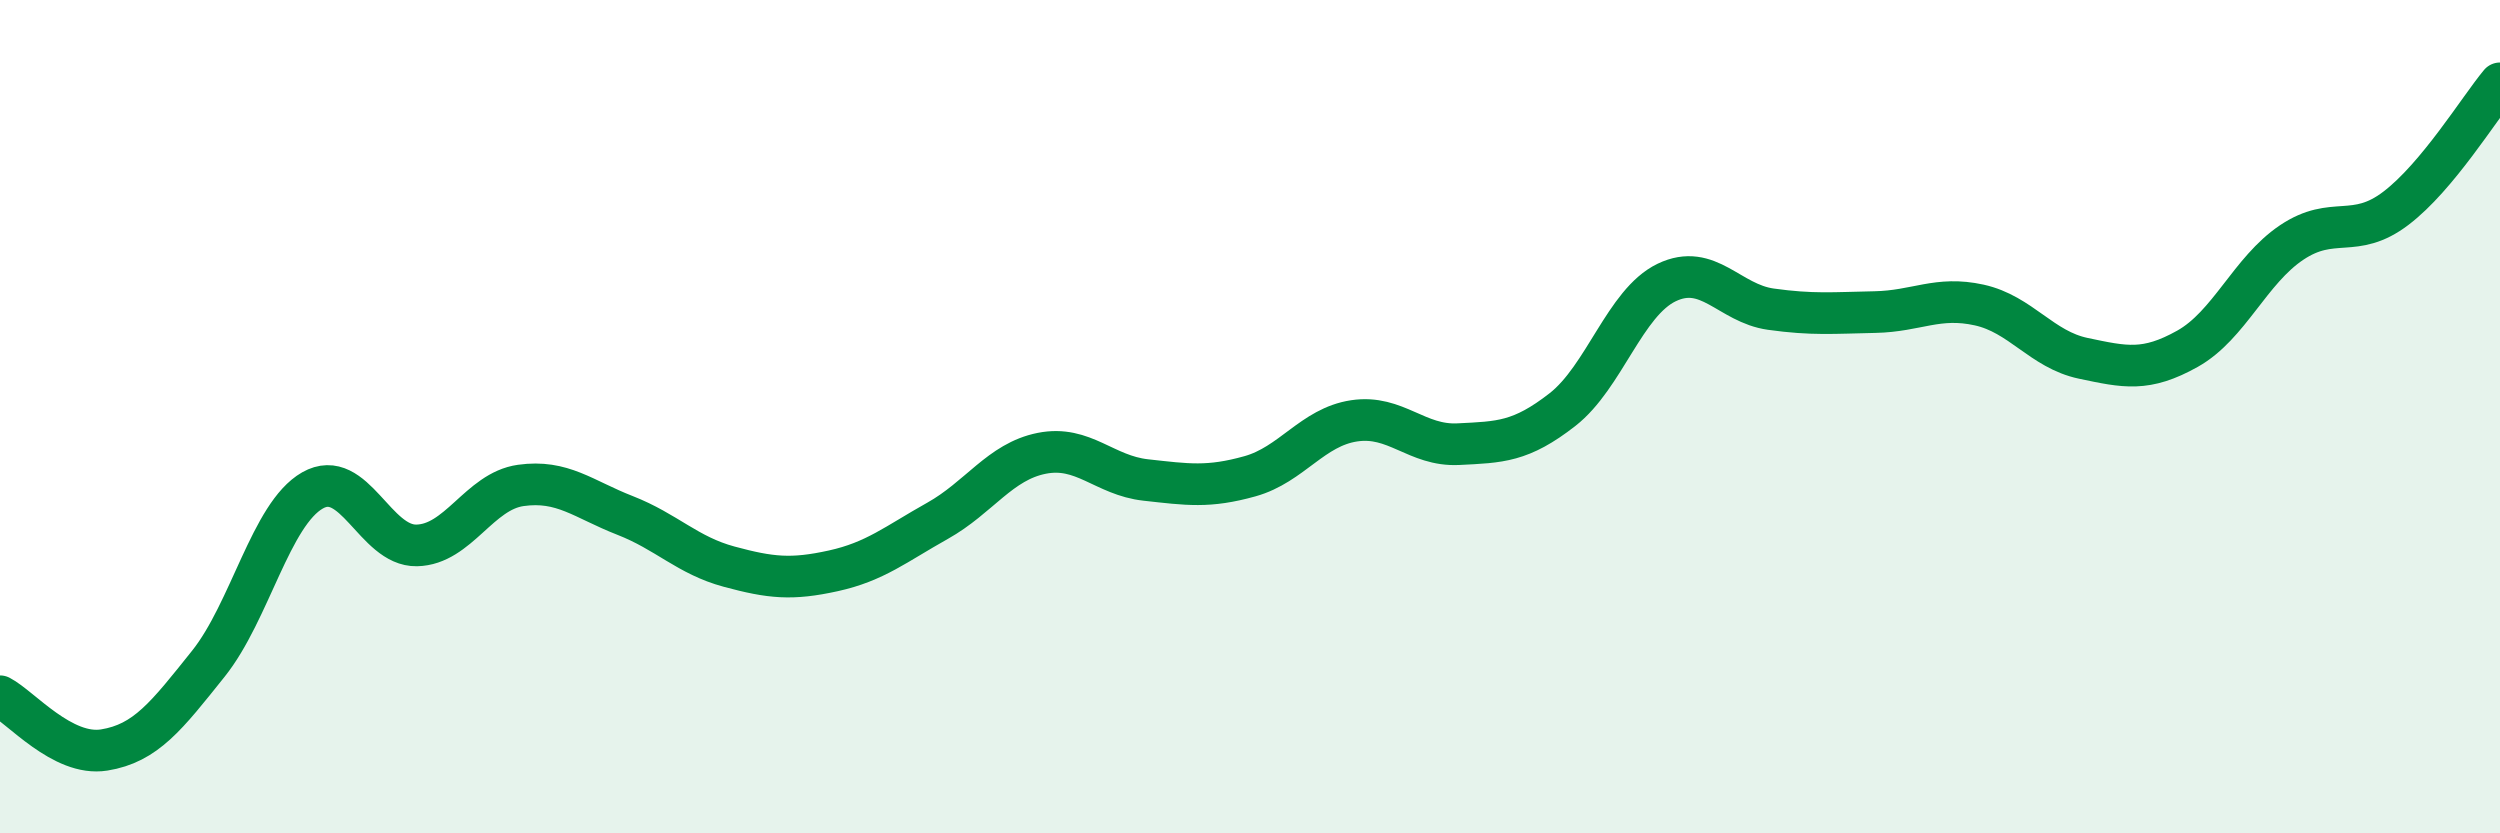
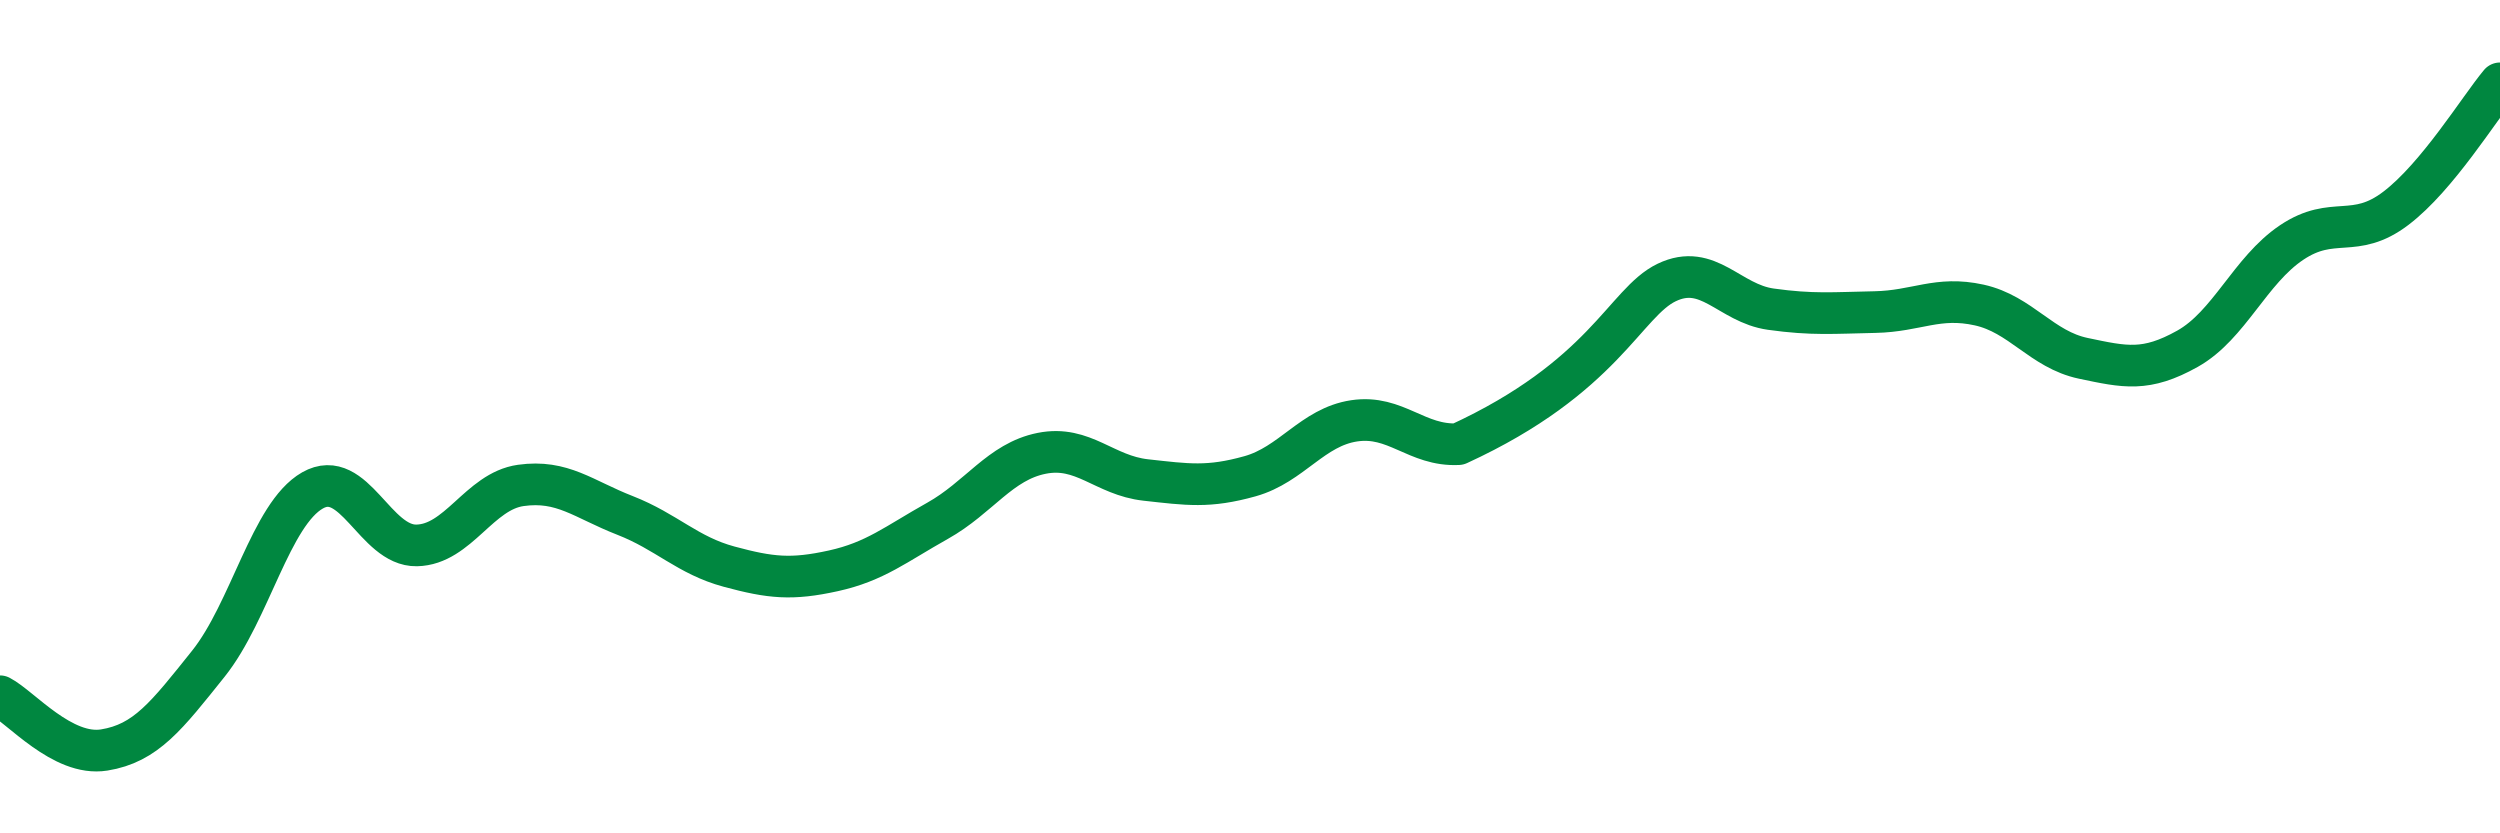
<svg xmlns="http://www.w3.org/2000/svg" width="60" height="20" viewBox="0 0 60 20">
-   <path d="M 0,16.71 C 0.5,16.97 1.5,18.16 2.5,18 C 3.5,17.84 4,17.18 5,15.93 C 6,14.68 6.5,12.34 7.5,11.77 C 8.5,11.2 9,13.11 10,13.09 C 11,13.07 11.5,11.79 12.5,11.65 C 13.5,11.51 14,11.98 15,12.37 C 16,12.76 16.5,13.33 17.5,13.6 C 18.5,13.87 19,13.92 20,13.7 C 21,13.48 21.5,13.06 22.5,12.5 C 23.5,11.94 24,11.08 25,10.88 C 26,10.68 26.5,11.41 27.5,11.52 C 28.5,11.63 29,11.71 30,11.43 C 31,11.15 31.5,10.25 32.5,10.1 C 33.5,9.95 34,10.71 35,10.66 C 36,10.61 36.5,10.61 37.5,9.83 C 38.5,9.05 39,7.26 40,6.78 C 41,6.3 41.5,7.28 42.5,7.42 C 43.5,7.56 44,7.51 45,7.49 C 46,7.47 46.5,7.1 47.5,7.32 C 48.5,7.54 49,8.39 50,8.6 C 51,8.81 51.5,8.93 52.5,8.37 C 53.5,7.81 54,6.49 55,5.82 C 56,5.15 56.5,5.76 57.5,5 C 58.5,4.24 59.5,2.6 60,2L60 20L0 20Z" fill="#008740" opacity="0.1" stroke-linecap="round" stroke-linejoin="round" />
-   <path d="M 0,16.71 C 0.5,16.97 1.5,18.16 2.5,18 C 3.5,17.84 4,17.18 5,15.93 C 6,14.68 6.5,12.34 7.5,11.77 C 8.5,11.2 9,13.11 10,13.09 C 11,13.07 11.5,11.79 12.5,11.65 C 13.5,11.51 14,11.98 15,12.37 C 16,12.76 16.5,13.33 17.5,13.6 C 18.5,13.87 19,13.92 20,13.7 C 21,13.48 21.5,13.06 22.5,12.5 C 23.5,11.94 24,11.08 25,10.88 C 26,10.68 26.5,11.41 27.5,11.52 C 28.5,11.63 29,11.71 30,11.43 C 31,11.15 31.5,10.25 32.5,10.1 C 33.5,9.95 34,10.71 35,10.66 C 36,10.61 36.5,10.61 37.5,9.83 C 38.5,9.05 39,7.26 40,6.78 C 41,6.3 41.5,7.28 42.5,7.42 C 43.5,7.56 44,7.51 45,7.49 C 46,7.47 46.5,7.1 47.5,7.32 C 48.5,7.54 49,8.39 50,8.6 C 51,8.81 51.5,8.93 52.5,8.37 C 53.5,7.81 54,6.49 55,5.82 C 56,5.15 56.5,5.76 57.5,5 C 58.5,4.24 59.5,2.6 60,2" stroke="#008740" stroke-width="1" fill="none" stroke-linecap="round" stroke-linejoin="round" />
+   <path d="M 0,16.71 C 0.5,16.97 1.5,18.16 2.5,18 C 3.5,17.84 4,17.18 5,15.93 C 6,14.68 6.5,12.34 7.5,11.77 C 8.5,11.2 9,13.11 10,13.09 C 11,13.07 11.5,11.79 12.5,11.65 C 13.5,11.51 14,11.98 15,12.37 C 16,12.76 16.5,13.33 17.5,13.6 C 18.5,13.87 19,13.92 20,13.7 C 21,13.48 21.5,13.06 22.5,12.5 C 23.5,11.94 24,11.08 25,10.88 C 26,10.68 26.5,11.41 27.5,11.52 C 28.5,11.63 29,11.71 30,11.43 C 31,11.15 31.5,10.25 32.5,10.1 C 33.5,9.95 34,10.71 35,10.66 C 38.5,9.05 39,7.26 40,6.78 C 41,6.3 41.5,7.28 42.5,7.42 C 43.5,7.56 44,7.51 45,7.49 C 46,7.47 46.5,7.1 47.5,7.32 C 48.5,7.54 49,8.39 50,8.6 C 51,8.81 51.5,8.93 52.5,8.37 C 53.5,7.81 54,6.49 55,5.82 C 56,5.15 56.5,5.76 57.5,5 C 58.5,4.24 59.5,2.6 60,2" stroke="#008740" stroke-width="1" fill="none" stroke-linecap="round" stroke-linejoin="round" />
</svg>